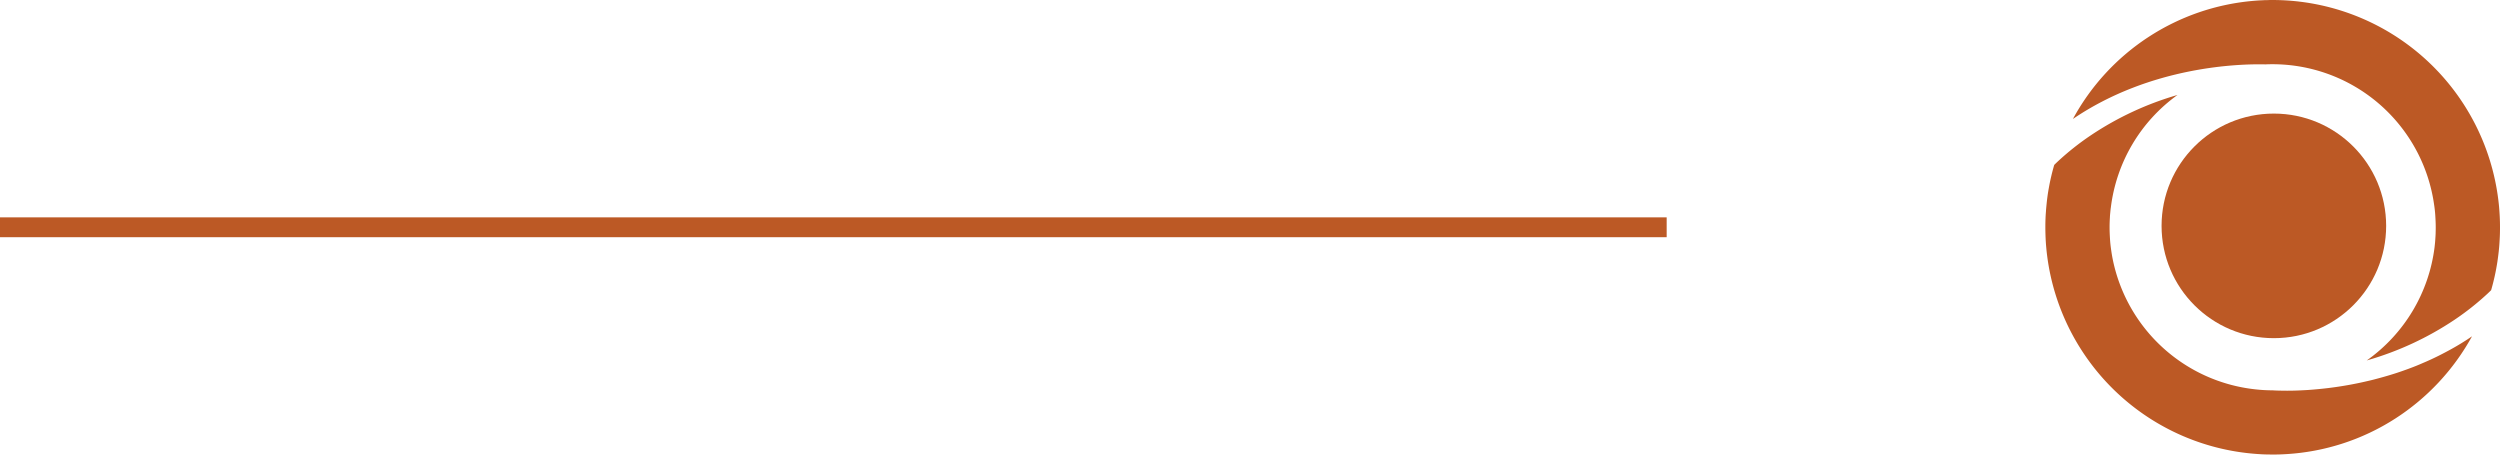
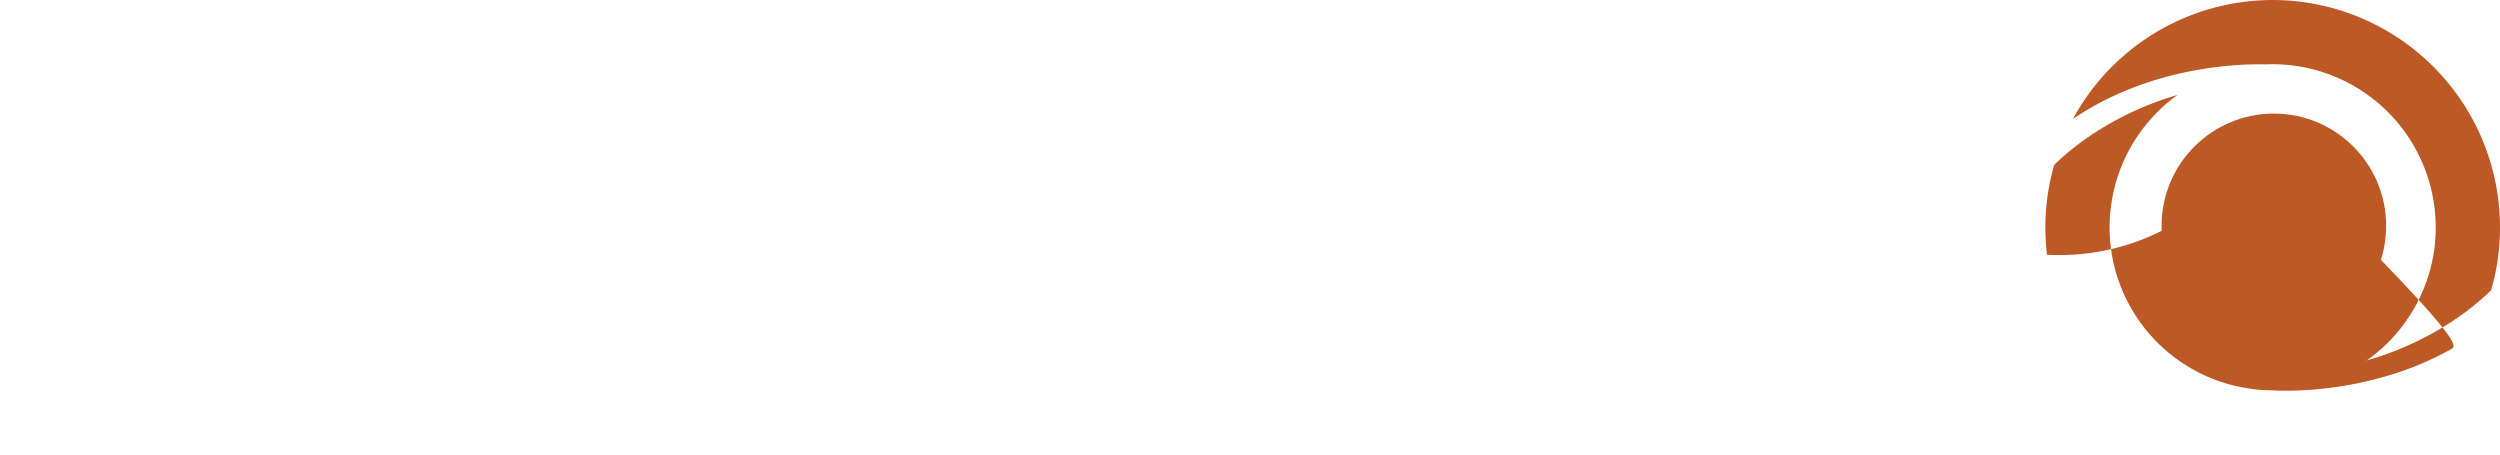
<svg xmlns="http://www.w3.org/2000/svg" width="252" height="45.82" viewBox="0 0 252 45.82">
  <g id="Raggruppa_272" data-name="Raggruppa 272" transform="translate(-1521 -4623.59)">
-     <path id="Tracciato_52" data-name="Tracciato 52" d="M0,0H168" transform="translate(1521 4646.5)" fill="none" stroke="#bc5925" stroke-width="2" />
    <g id="Raggruppa_107" data-name="Raggruppa 107" transform="translate(0 2324.97)">
      <g id="Raggruppa_104" data-name="Raggruppa 104" transform="translate(1738.886 2310.069)">
        <g id="Raggruppa_34" data-name="Raggruppa 34" transform="translate(0 0)">
          <ellipse id="Ellisse_3" data-name="Ellisse 3" cx="11.319" cy="11.319" rx="11.319" ry="11.319" fill="#bc5925" />
        </g>
      </g>
      <g id="Raggruppa_105" data-name="Raggruppa 105" transform="translate(1727.174 2298.62)">
        <g id="Raggruppa_39" data-name="Raggruppa 39" transform="translate(0 0)">
          <g id="Raggruppa_38" data-name="Raggruppa 38">
-             <path id="Tracciato_21" data-name="Tracciato 21" d="M298.558,109.251q-.546.3-1.092.577c-.6.305-1.193.578-1.792.829-.4.177-.8.337-1.2.487-.054.016-.1.038-.155.059-.412.15-.819.295-1.225.428l-.1.032c-.417.134-.835.262-1.241.374-.278.08-.557.155-.829.225q-.257.072-.514.129a37.057,37.057,0,0,1-4.178.76c-.658.08-1.279.139-1.846.182-.1.005-.2.016-.295.021l-.3.016c-1.075.064-1.932.059-2.482.043a.059.059,0,0,1-.043,0c-.423-.005-.658-.027-.674-.027a15.819,15.819,0,0,1-1.75-.1,16.467,16.467,0,0,1-14.4-13.253c-.048-.246-.086-.492-.123-.744-.054-.374-.1-.754-.123-1.134s-.043-.771-.043-1.161V96.95q0-.489.032-.979c.005-.171.021-.342.038-.513s.032-.348.059-.519A16.426,16.426,0,0,1,271,83.612a31.3,31.3,0,0,0-8.727,4.061,27.116,27.116,0,0,0-3.3,2.606q-.2.185-.4.385a22.22,22.22,0,0,0-.541,2.306q-.145.787-.224,1.589c-.027.267-.054.535-.07.8-.043.524-.059,1.054-.059,1.589,0,.38.011.76.027,1.14.027.545.075,1.091.139,1.626a22.94,22.94,0,0,0,21.482,20.107q.473.032.947.032a.182.182,0,0,1,.054.005h.262c.423,0,.845-.011,1.263-.037a22.782,22.782,0,0,0,11.113-3.6,23.03,23.03,0,0,0,7.72-8.282C299.986,108.421,299.275,108.854,298.558,109.251Zm4.922-13.392c-.027-.557-.07-1.108-.139-1.648a22.943,22.943,0,0,0-21.926-20.154c-.273-.011-.545-.016-.824-.016-.182,0-.364,0-.54.011h-.043c-.08,0-.161,0-.241.005a.405.405,0,0,0-.08.005h-.016c-.342.016-.679.032-1.016.064a22.922,22.922,0,0,0-18.2,11.91c.016-.011.027-.021.042-.032,7.849-5.318,16.784-5.538,19.363-5.474.219-.011.439-.016.658-.016h.08a16.453,16.453,0,0,1,16.142,13.4c.048.246.086.492.123.744.059.375.1.755.123,1.135s.043.77.043,1.161c0,.214-.005.433-.011.648-.005.128-.011.257-.021.38-.011.171-.021.342-.037.514-.016.155-.032.3-.048.455a16.471,16.471,0,0,1-6.838,11.423l.107-.032a31.32,31.32,0,0,0,8.732-4.061,27.118,27.118,0,0,0,3.3-2.606q.2-.185.4-.385a22.508,22.508,0,0,0,.636-2.9q.072-.489.129-.995c.027-.268.054-.535.07-.8.037-.524.059-1.054.059-1.589V96.95C303.507,96.586,303.5,96.217,303.48,95.859Z" transform="translate(-257.681 -74.04)" fill="#bc5925" />
+             <path id="Tracciato_21" data-name="Tracciato 21" d="M298.558,109.251q-.546.3-1.092.577c-.6.305-1.193.578-1.792.829-.4.177-.8.337-1.2.487-.054.016-.1.038-.155.059-.412.15-.819.295-1.225.428l-.1.032c-.417.134-.835.262-1.241.374-.278.08-.557.155-.829.225q-.257.072-.514.129a37.057,37.057,0,0,1-4.178.76c-.658.08-1.279.139-1.846.182-.1.005-.2.016-.295.021l-.3.016c-1.075.064-1.932.059-2.482.043a.059.059,0,0,1-.043,0c-.423-.005-.658-.027-.674-.027a15.819,15.819,0,0,1-1.75-.1,16.467,16.467,0,0,1-14.4-13.253c-.048-.246-.086-.492-.123-.744-.054-.374-.1-.754-.123-1.134s-.043-.771-.043-1.161V96.95q0-.489.032-.979c.005-.171.021-.342.038-.513s.032-.348.059-.519A16.426,16.426,0,0,1,271,83.612a31.3,31.3,0,0,0-8.727,4.061,27.116,27.116,0,0,0-3.3,2.606q-.2.185-.4.385a22.22,22.22,0,0,0-.541,2.306q-.145.787-.224,1.589c-.027.267-.054.535-.07.8-.043.524-.059,1.054-.059,1.589,0,.38.011.76.027,1.14.027.545.075,1.091.139,1.626q.473.032.947.032a.182.182,0,0,1,.054.005h.262c.423,0,.845-.011,1.263-.037a22.782,22.782,0,0,0,11.113-3.6,23.03,23.03,0,0,0,7.72-8.282C299.986,108.421,299.275,108.854,298.558,109.251Zm4.922-13.392c-.027-.557-.07-1.108-.139-1.648a22.943,22.943,0,0,0-21.926-20.154c-.273-.011-.545-.016-.824-.016-.182,0-.364,0-.54.011h-.043c-.08,0-.161,0-.241.005a.405.405,0,0,0-.08.005h-.016c-.342.016-.679.032-1.016.064a22.922,22.922,0,0,0-18.2,11.91c.016-.011.027-.021.042-.032,7.849-5.318,16.784-5.538,19.363-5.474.219-.011.439-.016.658-.016h.08a16.453,16.453,0,0,1,16.142,13.4c.048.246.086.492.123.744.059.375.1.755.123,1.135s.043.77.043,1.161c0,.214-.005.433-.011.648-.005.128-.011.257-.021.38-.011.171-.021.342-.037.514-.016.155-.032.3-.048.455a16.471,16.471,0,0,1-6.838,11.423l.107-.032a31.32,31.32,0,0,0,8.732-4.061,27.118,27.118,0,0,0,3.3-2.606q.2-.185.4-.385a22.508,22.508,0,0,0,.636-2.9q.072-.489.129-.995c.027-.268.054-.535.07-.8.037-.524.059-1.054.059-1.589V96.95C303.507,96.586,303.5,96.217,303.48,95.859Z" transform="translate(-257.681 -74.04)" fill="#bc5925" />
          </g>
        </g>
      </g>
    </g>
  </g>
</svg>